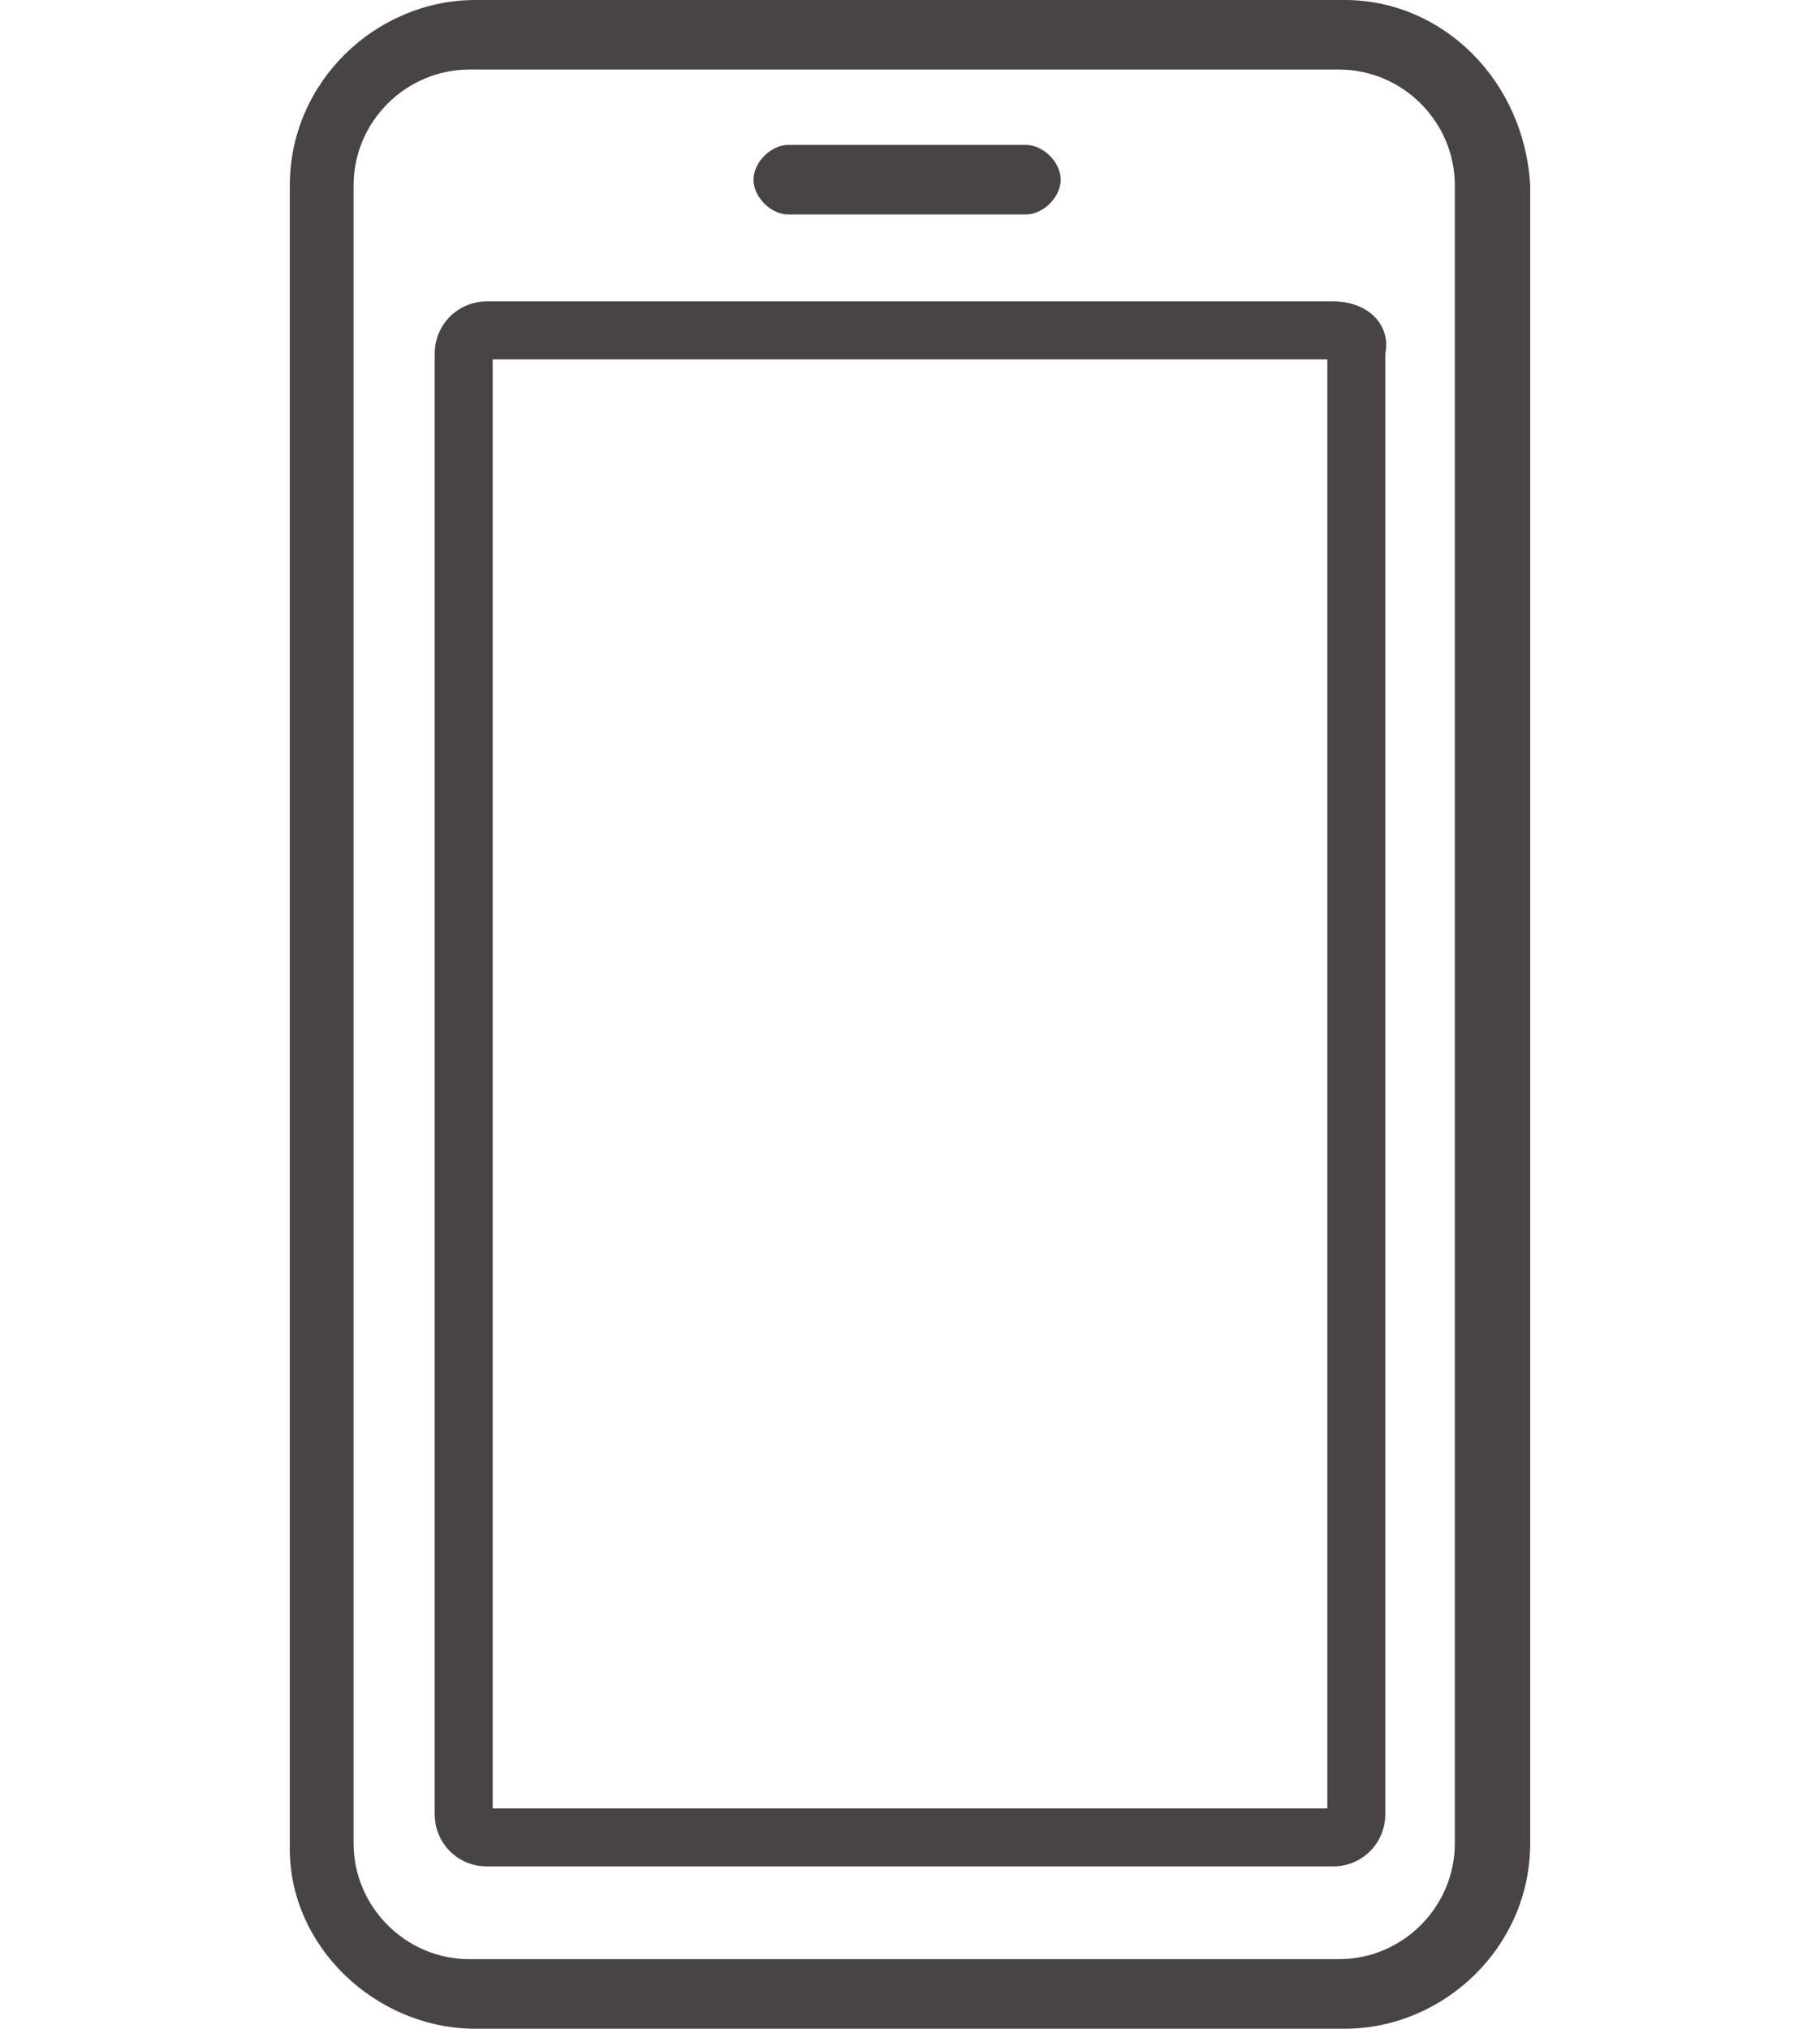
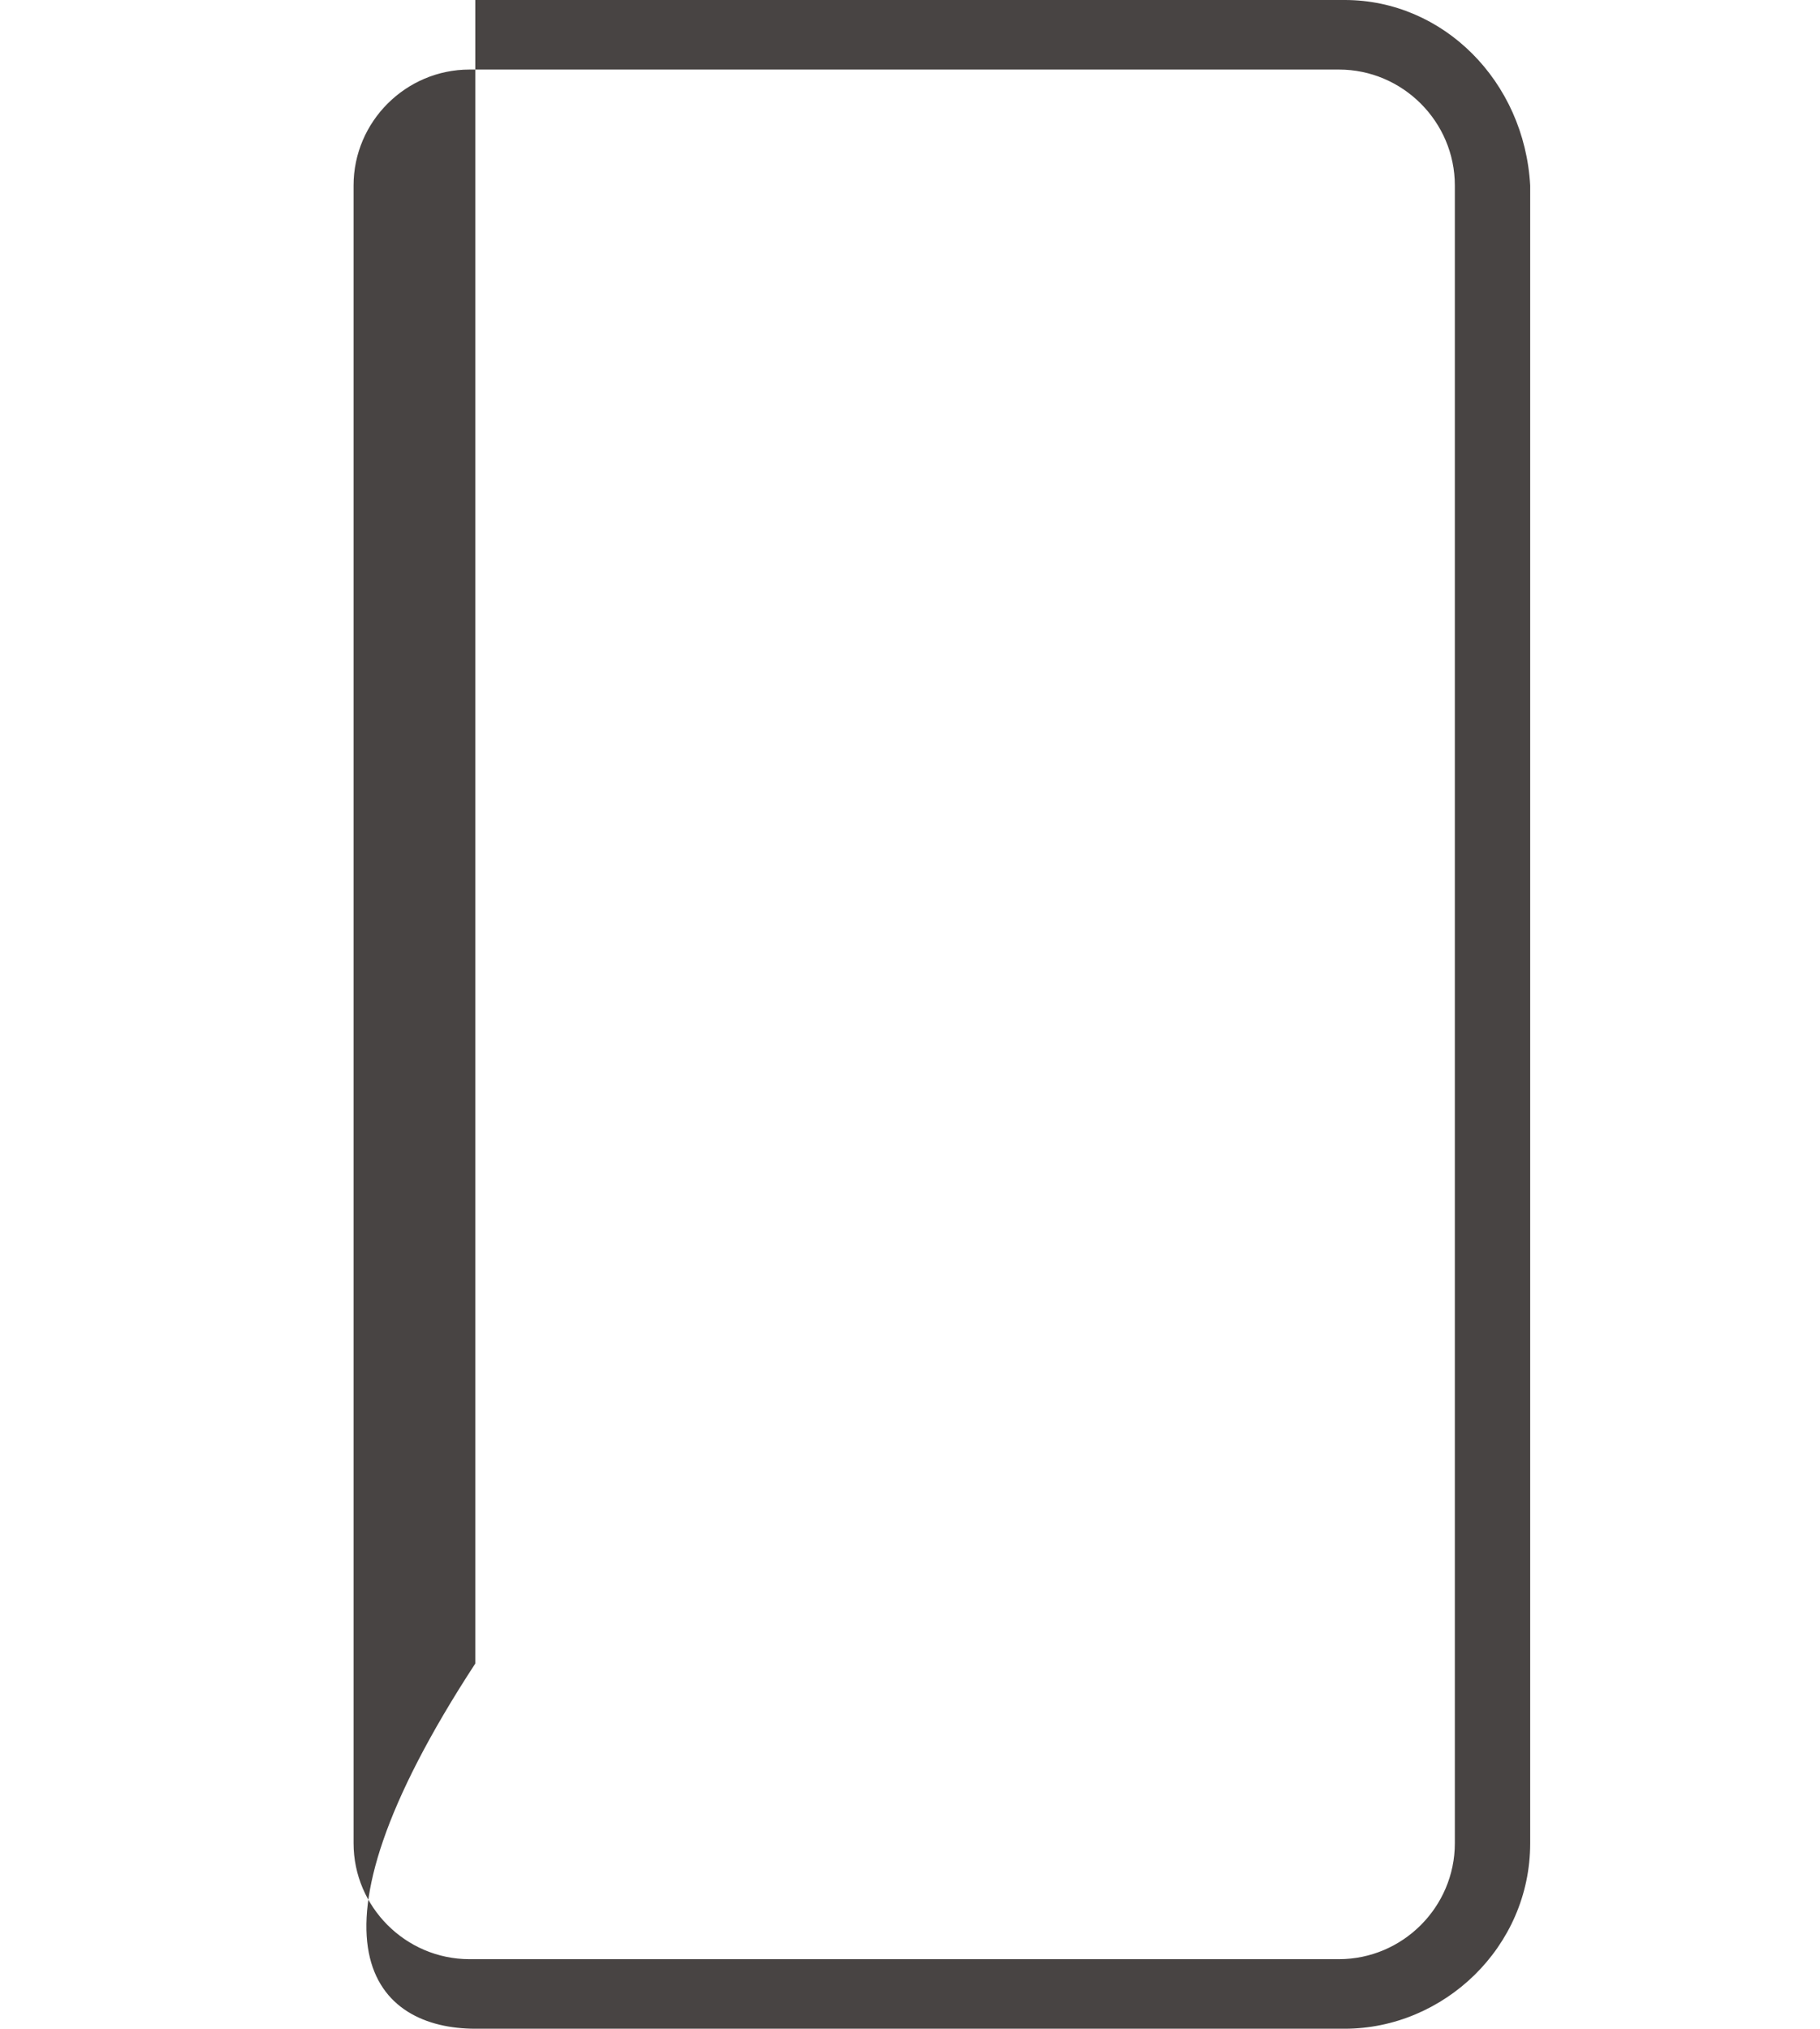
<svg xmlns="http://www.w3.org/2000/svg" version="1.1" id="レイヤー_1" x="0px" y="0px" width="31.4px" height="35px" viewBox="0 0 31.4 35" style="enable-background:new 0 0 31.4 35;" xml:space="preserve">
  <style type="text/css">
	.st0{fill:#484443;}
</style>
  <g>
-     <path class="st0" d="M23.2,0h-15C6.5,0,5,1.4,5,3.2v28.7C5,33.6,6.5,35,8.2,35h15c1.7,0,3.2-1.4,3.2-3.2V3.2   C26.3,1.4,24.9,0,23.2,0z M25.1,31.8c0,1.1-0.9,2-2,2h-15c-1.1,0-2-0.9-2-2V3.2c0-1.1,0.9-2,2-2h15c1.1,0,2,0.9,2,2V31.8z" />
-     <path class="st0" d="M13.6,3.7h4.1c0.3,0,0.6-0.3,0.6-0.6c0-0.3-0.3-0.6-0.6-0.6h-4.1c-0.3,0-0.6,0.3-0.6,0.6   C13,3.4,13.3,3.7,13.6,3.7z" />
-     <path class="st0" d="M23,5.2H8.4c-0.5,0-0.9,0.4-0.9,0.9v25.2c0,0.5,0.4,0.9,0.9,0.9H23c0.5,0,0.9-0.4,0.9-0.9V6.1   C24,5.6,23.6,5.2,23,5.2z M22.9,6.2l0,25H8.5v-25H22.9z" />
+     <path class="st0" d="M23.2,0h-15v28.7C5,33.6,6.5,35,8.2,35h15c1.7,0,3.2-1.4,3.2-3.2V3.2   C26.3,1.4,24.9,0,23.2,0z M25.1,31.8c0,1.1-0.9,2-2,2h-15c-1.1,0-2-0.9-2-2V3.2c0-1.1,0.9-2,2-2h15c1.1,0,2,0.9,2,2V31.8z" />
  </g>
</svg>